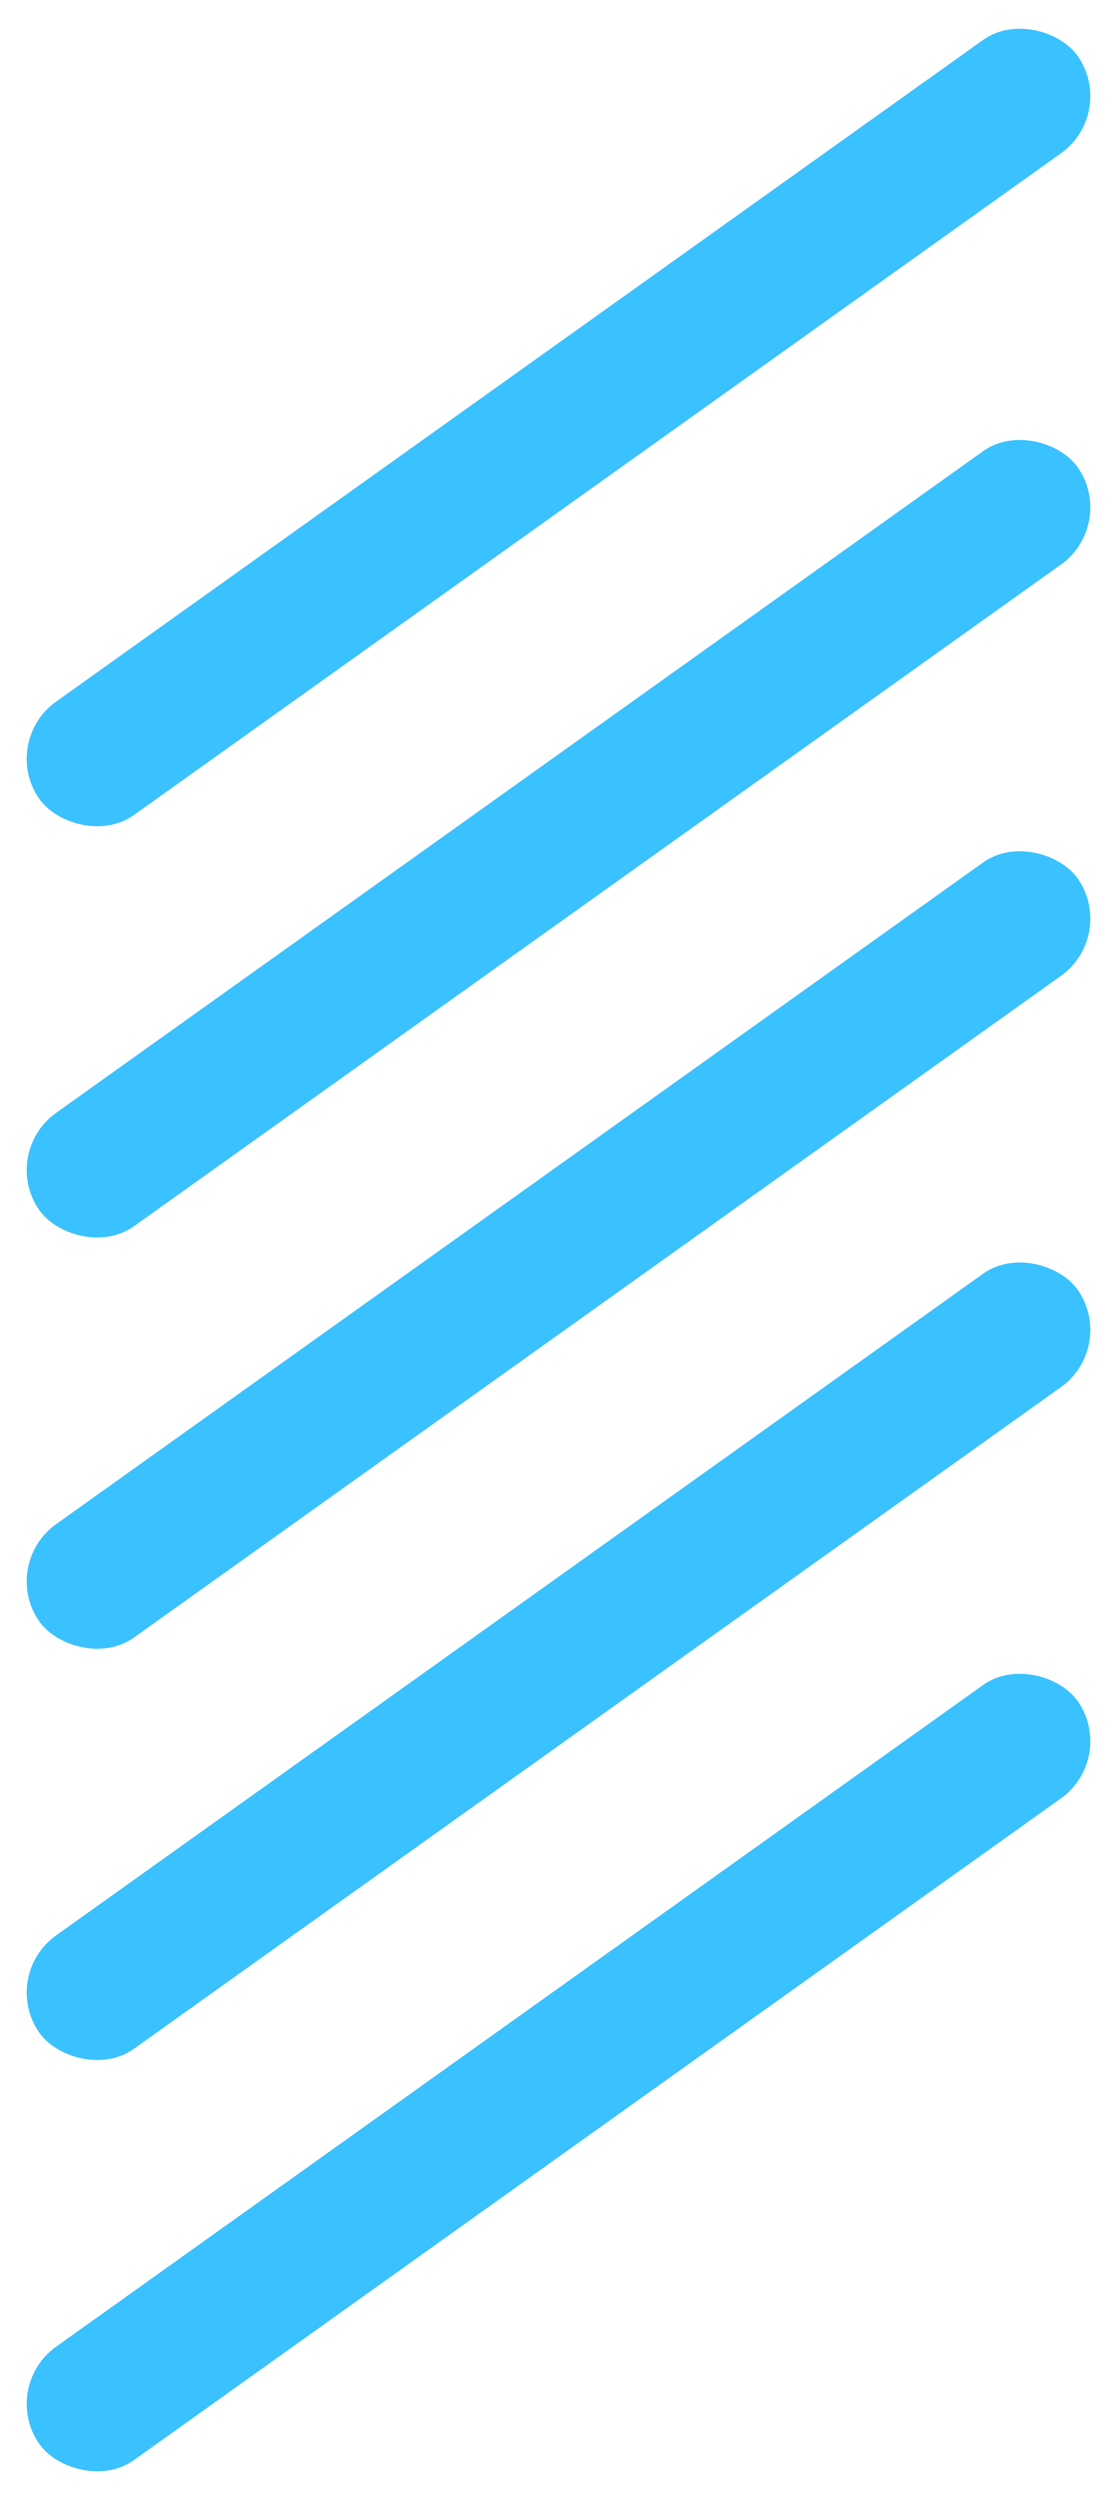
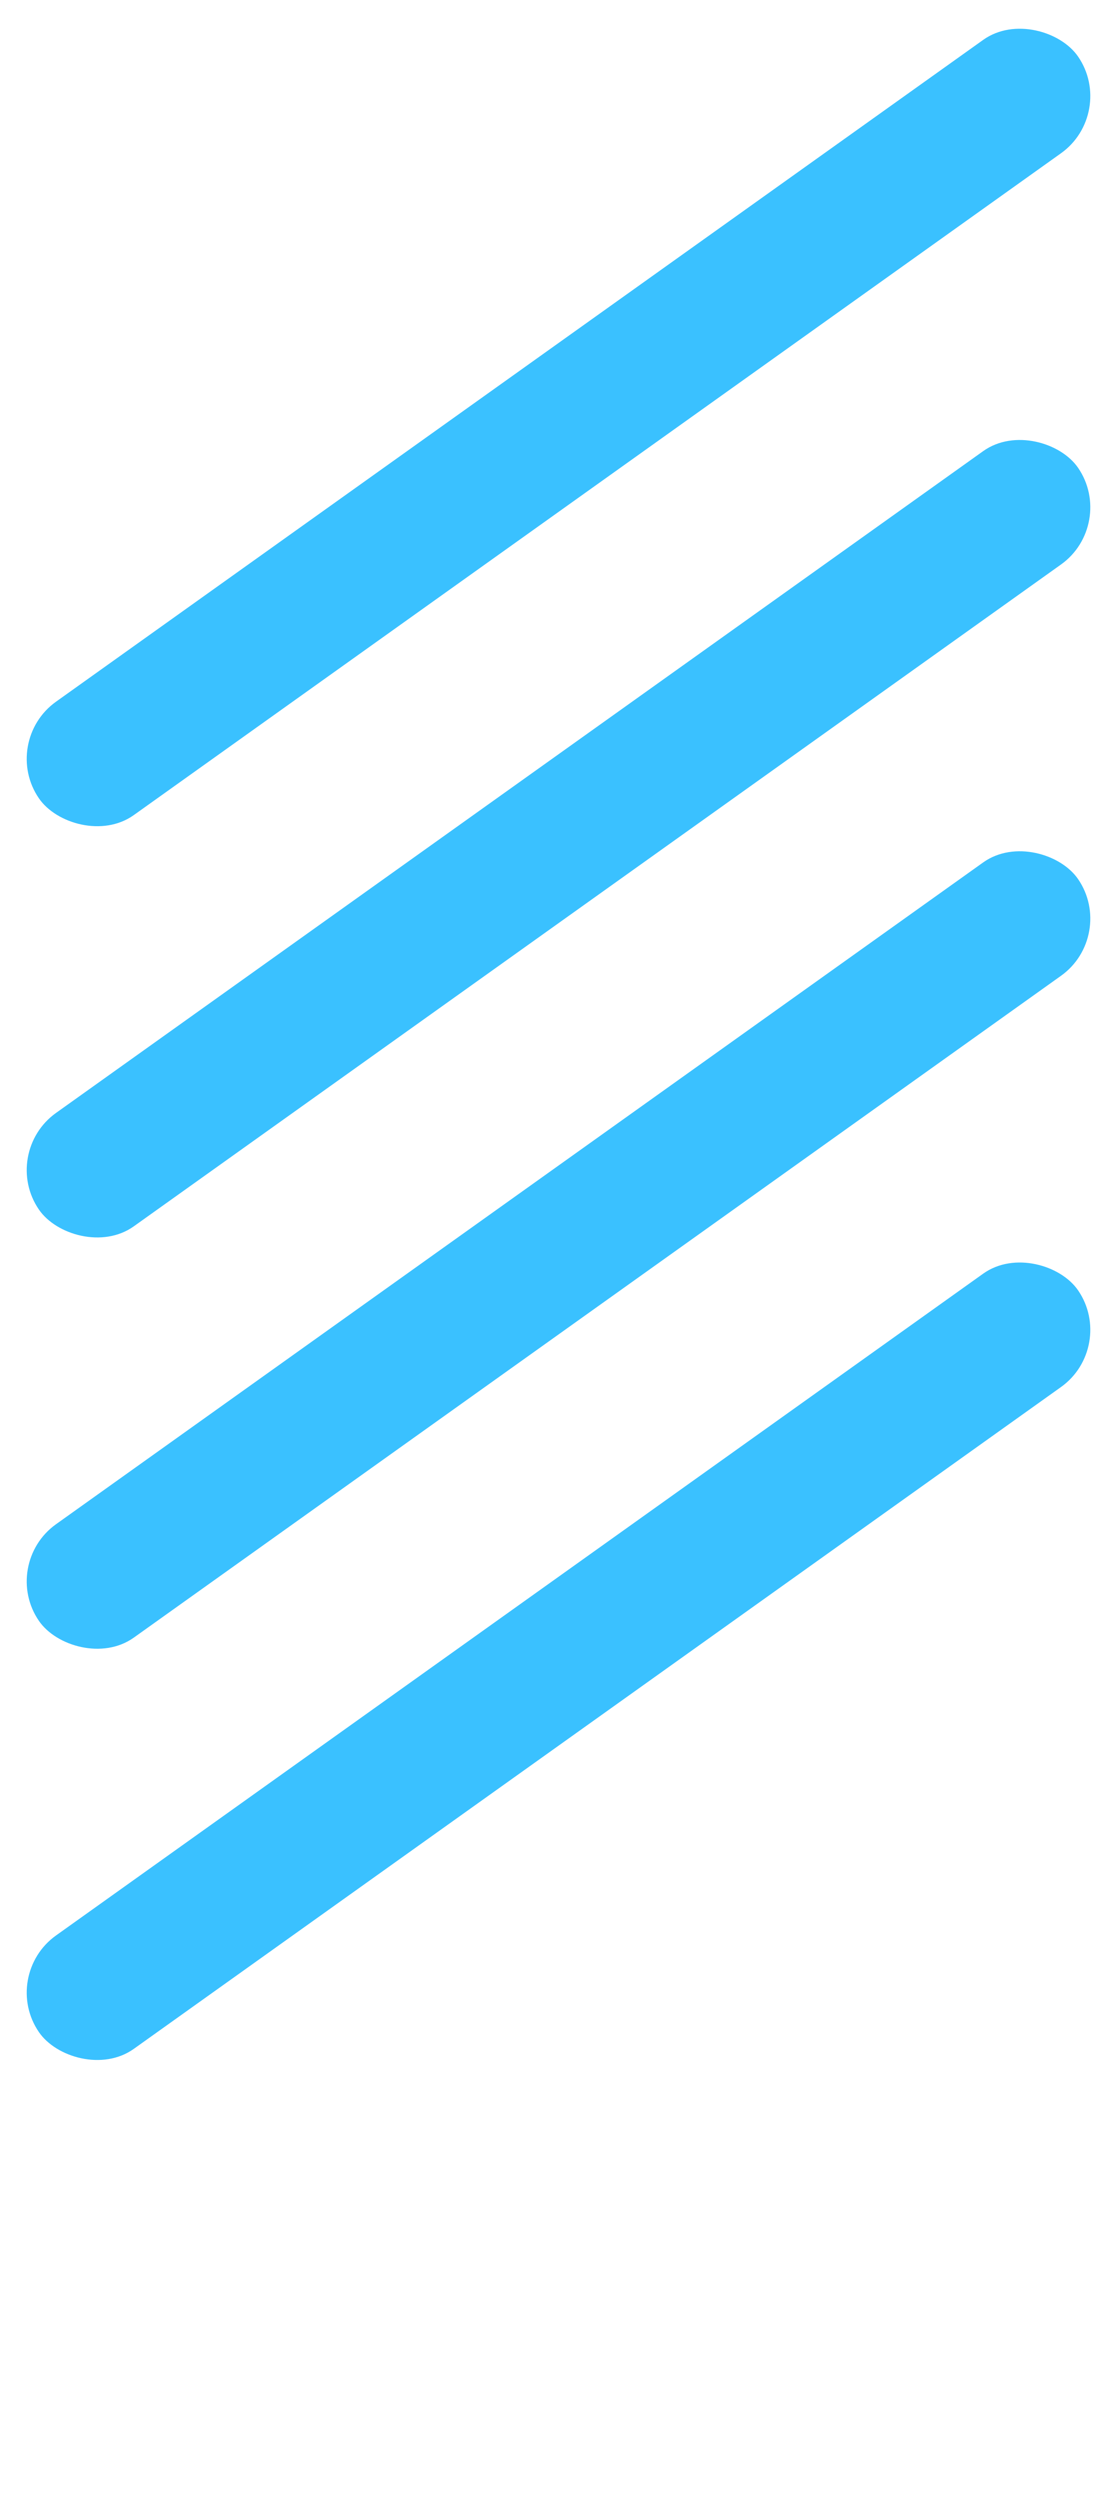
<svg xmlns="http://www.w3.org/2000/svg" width="21" height="47" viewBox="0 0 21 47" fill="none">
-   <rect width="24.001" height="2.586" rx="1.293" transform="matrix(0.814 -0.581 0.566 0.824 0 44.869)" fill="#3AC1FF" />
  <rect width="24.001" height="2.586" rx="1.293" transform="matrix(0.814 -0.581 0.566 0.824 0 37.137)" fill="#3AC1FF" />
  <rect width="24.001" height="2.586" rx="1.293" transform="matrix(0.814 -0.581 0.566 0.824 0 29.406)" fill="#3AC1FF" />
  <rect width="24.001" height="2.586" rx="1.293" transform="matrix(0.814 -0.581 0.566 0.824 0 21.674)" fill="#3AC1FF" />
  <rect width="24.001" height="2.586" rx="1.293" transform="matrix(0.814 -0.581 0.566 0.824 0 13.943)" fill="#3AC1FF" />
</svg>